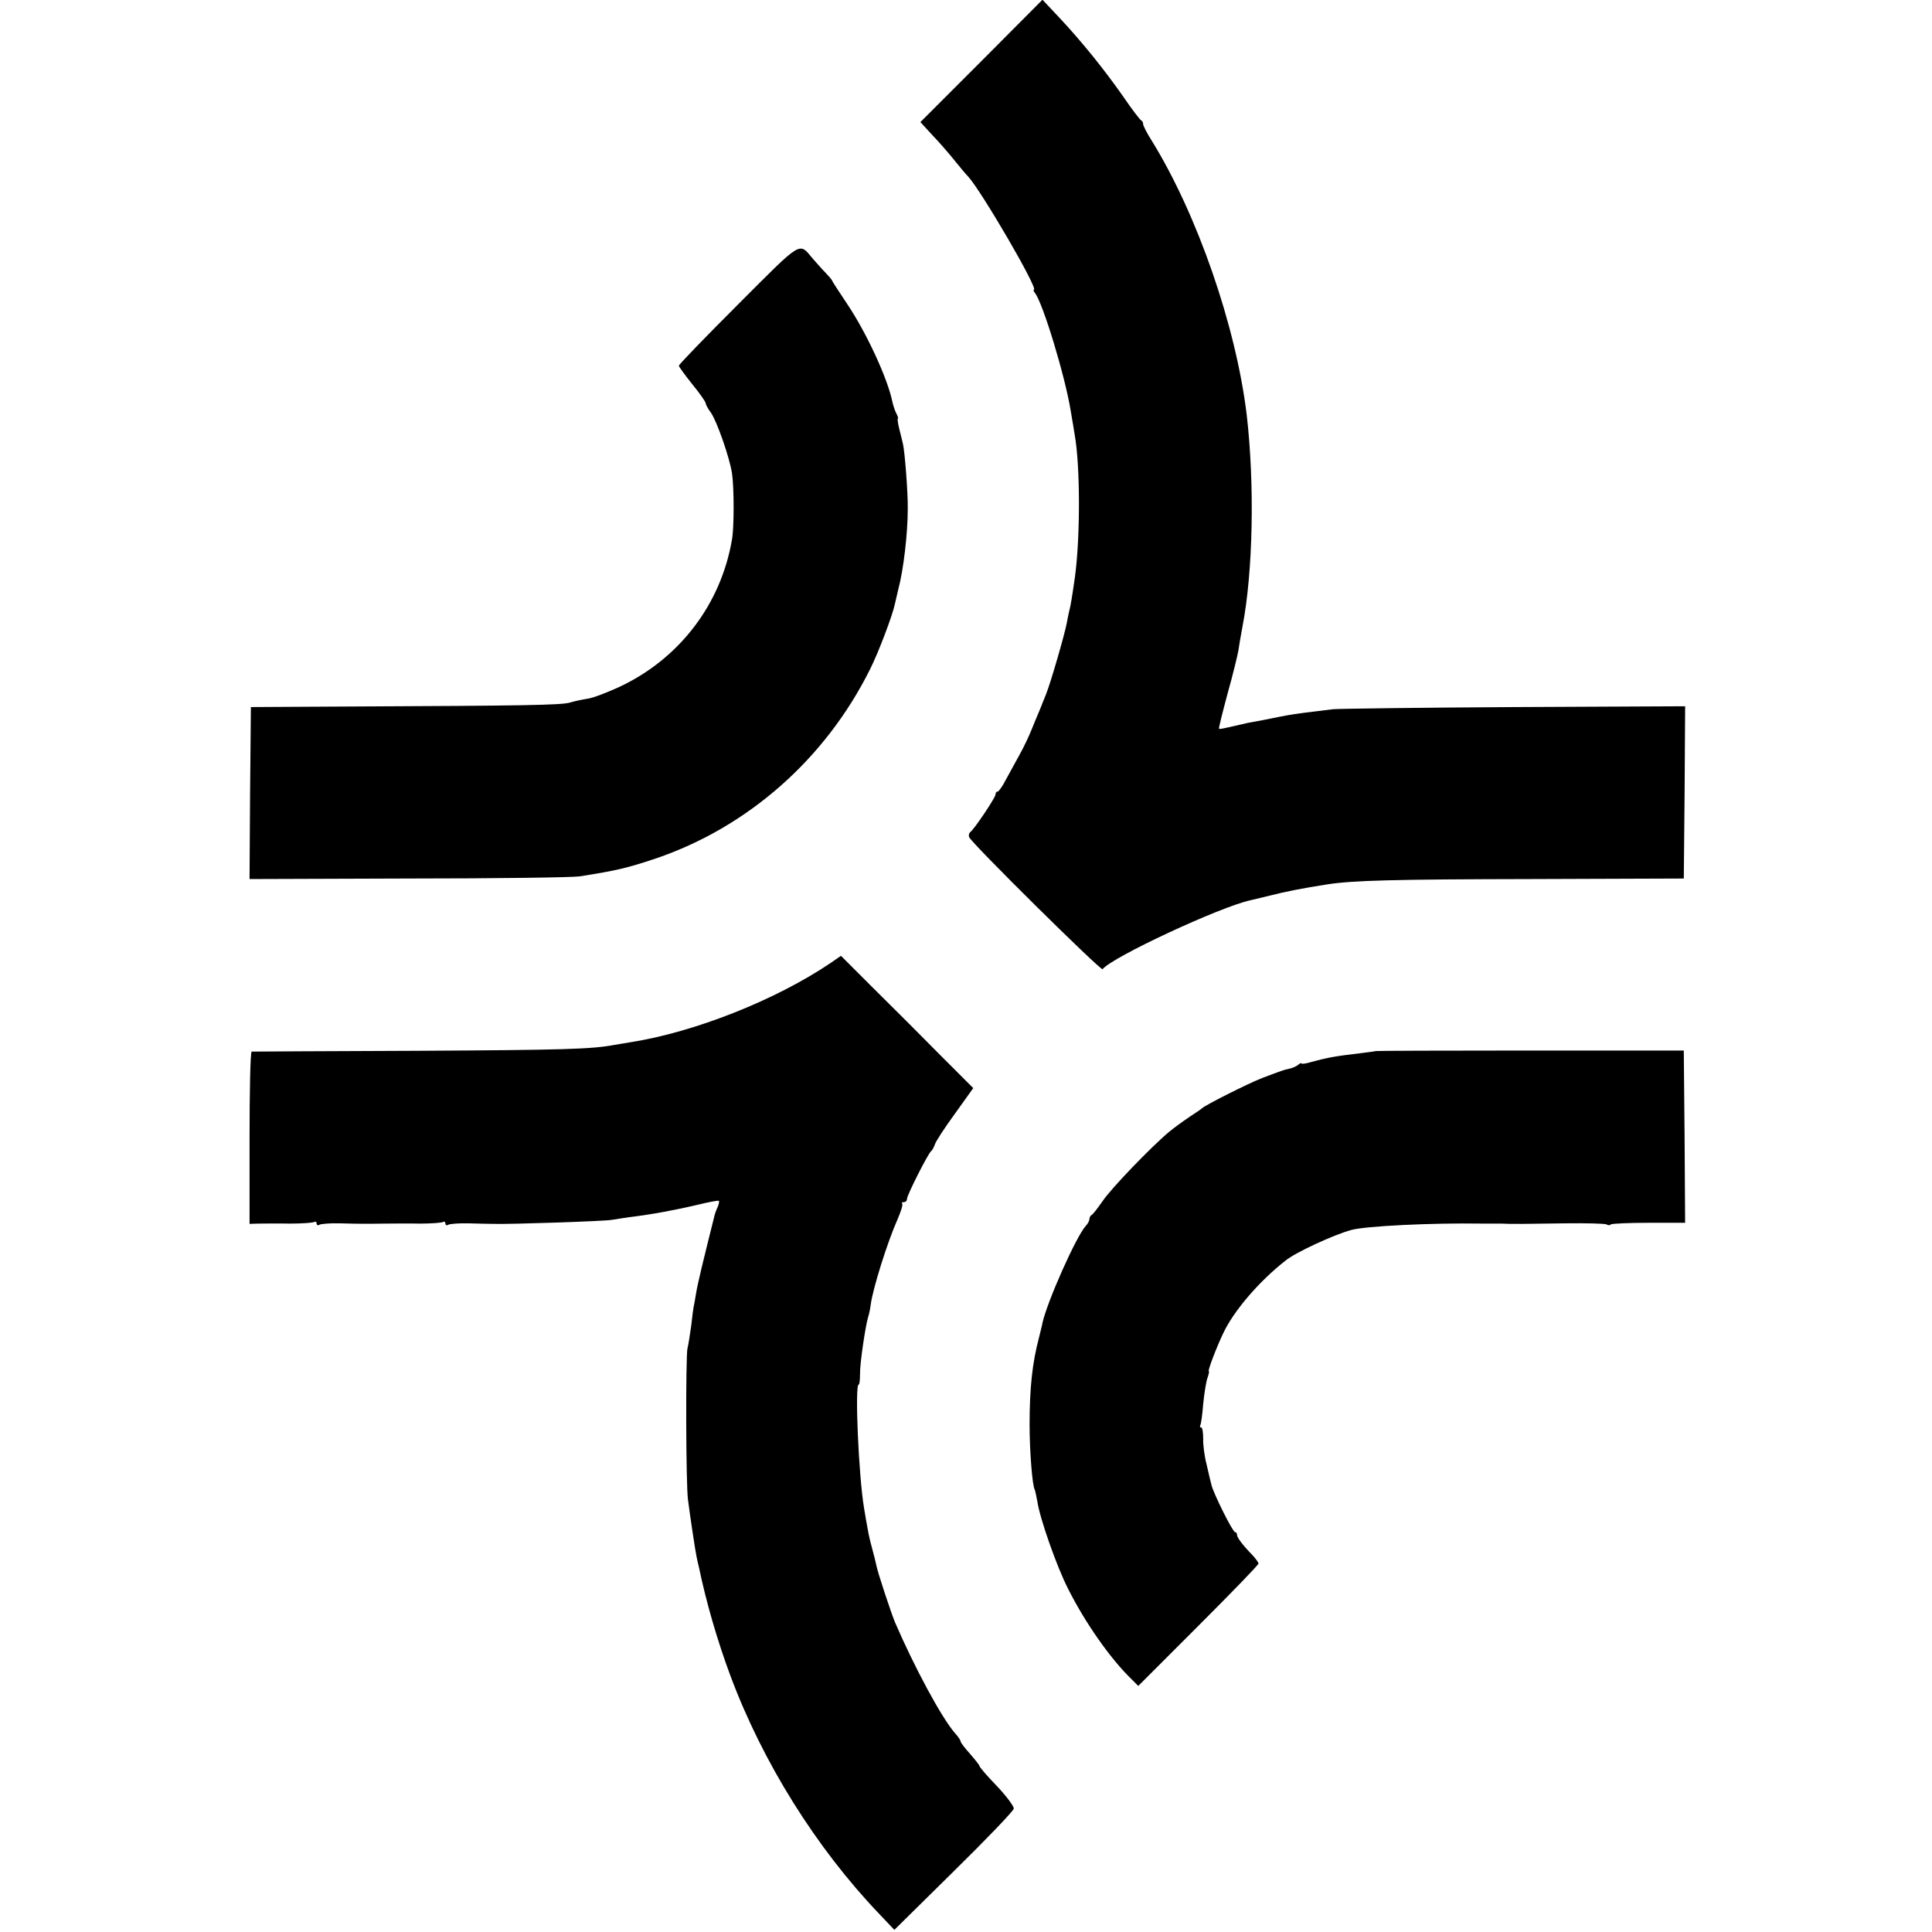
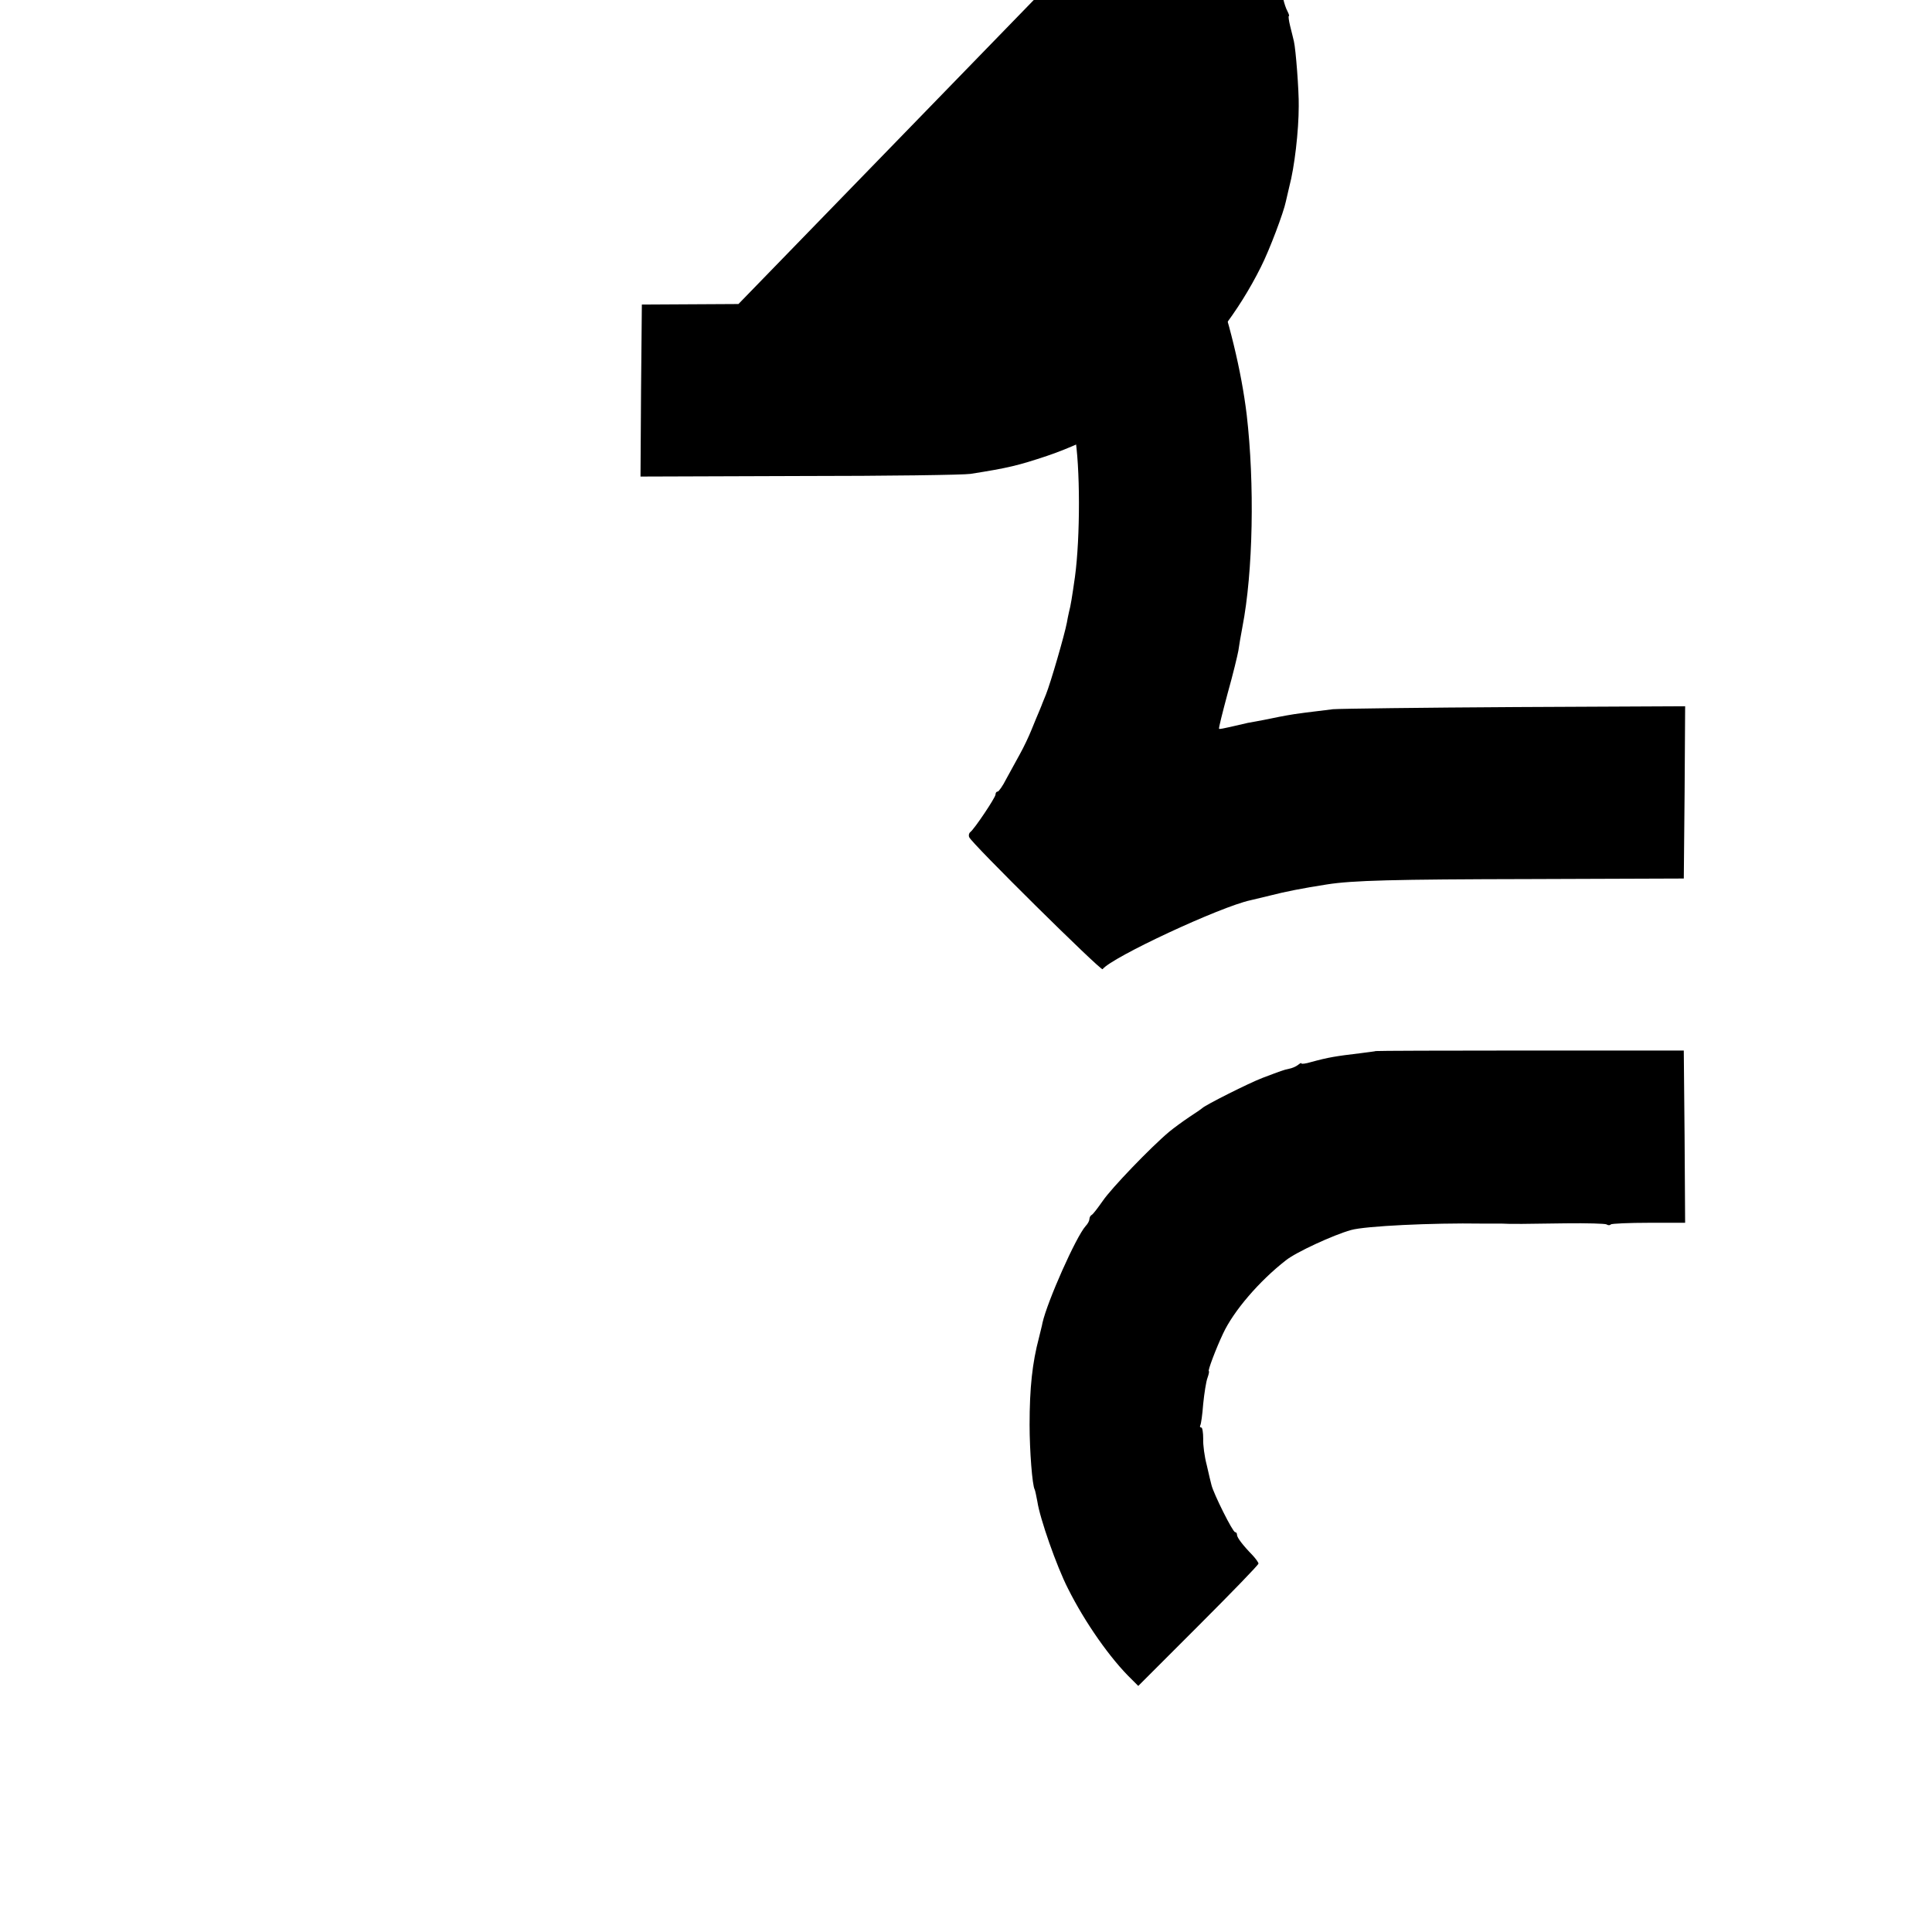
<svg xmlns="http://www.w3.org/2000/svg" version="1.0" width="720pt" height="720pt" viewBox="0 0 720 720" preserveAspectRatio="xMidYMid meet">
  <g transform="translate(0,720) scale(0.1,-0.1)" fill="#000000" stroke="none">
    <path d="M3658 6973 l-228 -228 46 -50 c26 -27 63 -70 83 -95 20 -25 42 -51 49 -58 49 -53 264 -422 245 -422 -3 0 -1 -6 4 -12 30 -38 113 -313 133 -438 7 -41 14 -82 15 -90 21 -116 21 -383 1 -530 -11 -77 -16 -108 -22 -130 -3 -14 -7 -32 -8 -40 -9 -47 -61 -226 -78 -268 -6 -15 -12 -29 -13 -32 -1 -3 -6 -16 -12 -30 -6 -14 -19 -45 -29 -70 -10 -25 -29 -65 -43 -90 -14 -25 -37 -67 -51 -93 -13 -26 -28 -47 -32 -47 -5 0 -8 -5 -8 -11 0 -11 -79 -129 -94 -140 -5 -4 -7 -12 -4 -19 6 -20 492 -500 497 -492 33 44 439 233 551 257 8 2 42 10 75 18 54 14 120 27 210 41 95 15 247 19 760 20 l570 2 3 321 2 321 -632 -3 c-348 -2 -654 -6 -680 -8 -68 -8 -148 -18 -172 -23 -12 -2 -43 -8 -71 -14 -27 -5 -61 -12 -75 -14 -14 -3 -43 -10 -65 -15 -22 -5 -41 -9 -42 -7 -2 2 13 61 32 132 20 71 37 142 40 159 2 16 9 56 15 88 40 206 46 534 16 792 -40 330 -184 746 -354 1021 -18 28 -32 56 -32 62 0 6 -3 12 -8 14 -4 2 -34 41 -66 88 -73 104 -153 203 -237 293 l-64 68 -227 -228z" />
-     <path d="M2752 6067 c-122 -122 -222 -225 -222 -230 0 -4 23 -35 50 -69 28 -34 50 -66 50 -71 0 -5 9 -21 20 -36 22 -32 69 -166 78 -225 8 -54 8 -202 0 -246 -41 -242 -196 -445 -420 -550 -46 -21 -100 -42 -119 -44 -19 -3 -48 -9 -64 -14 -31 -10 -172 -12 -830 -15 l-360 -2 -3 -320 -2 -321 592 2 c326 0 613 4 638 8 140 22 177 31 285 67 343 117 631 371 797 704 32 63 85 204 93 244 2 9 8 34 13 56 19 71 35 206 35 300 1 56 -11 212 -18 241 -2 10 -9 36 -14 57 -5 20 -7 37 -5 37 3 0 0 8 -5 18 -6 11 -12 30 -15 43 -17 86 -96 258 -170 368 -31 46 -56 85 -56 87 0 2 -10 13 -22 26 -13 13 -34 37 -48 53 -54 63 -36 74 -278 -168z" />
-     <path d="M3095 3611 c-204 -138 -508 -258 -745 -295 -19 -3 -46 -8 -60 -10 -85 -16 -186 -19 -735 -22 -335 -1 -613 -3 -617 -3 -5 -1 -8 -145 -8 -321 l0 -321 33 1 c17 0 70 1 116 0 46 0 87 3 92 6 5 3 9 0 9 -6 0 -6 5 -8 11 -4 6 3 40 6 75 5 73 -2 99 -2 169 -1 28 0 85 1 129 0 43 0 82 3 87 6 5 3 9 0 9 -6 0 -6 5 -8 11 -4 6 3 40 6 75 5 35 -1 76 -2 92 -2 62 -2 419 10 442 15 14 2 43 7 65 10 84 10 173 27 250 45 44 11 82 18 84 16 2 -2 0 -12 -4 -22 -5 -10 -9 -22 -11 -28 -45 -180 -64 -258 -70 -295 -4 -25 -8 -47 -9 -50 -1 -3 -5 -34 -9 -70 -5 -36 -11 -74 -14 -85 -7 -29 -6 -512 2 -565 3 -25 11 -79 17 -120 6 -41 13 -83 15 -92 2 -10 6 -28 9 -40 27 -130 69 -274 117 -403 120 -322 319 -641 555 -888 l56 -59 222 219 c122 120 223 225 223 233 1 8 -27 46 -63 84 -36 37 -65 71 -65 75 0 3 -16 23 -35 45 -19 21 -35 42 -35 46 0 4 -9 18 -21 31 -50 57 -152 247 -224 414 -15 37 -64 184 -69 211 -2 10 -9 39 -16 64 -7 25 -14 56 -16 70 -3 14 -9 50 -14 80 -20 118 -35 460 -20 460 3 0 5 17 5 38 -1 39 20 179 30 213 4 11 8 32 10 48 8 59 61 229 99 315 13 30 22 57 18 60 -3 3 0 6 6 6 7 0 12 5 12 12 0 14 79 170 90 178 4 3 10 14 14 25 3 11 37 63 75 115 l68 95 -125 125 c-68 69 -179 180 -246 246 l-122 122 -39 -27z" />
+     <path d="M2752 6067 l-360 -2 -3 -320 -2 -321 592 2 c326 0 613 4 638 8 140 22 177 31 285 67 343 117 631 371 797 704 32 63 85 204 93 244 2 9 8 34 13 56 19 71 35 206 35 300 1 56 -11 212 -18 241 -2 10 -9 36 -14 57 -5 20 -7 37 -5 37 3 0 0 8 -5 18 -6 11 -12 30 -15 43 -17 86 -96 258 -170 368 -31 46 -56 85 -56 87 0 2 -10 13 -22 26 -13 13 -34 37 -48 53 -54 63 -36 74 -278 -168z" />
    <path d="M5127 3283 c-1 -1 -27 -4 -57 -8 -92 -11 -118 -15 -184 -33 -20 -6 -36 -8 -36 -5 0 3 -6 0 -13 -6 -8 -6 -22 -12 -33 -14 -20 -4 -30 -8 -99 -34 -50 -19 -213 -101 -225 -113 -3 -3 -25 -18 -48 -33 -24 -16 -58 -41 -75 -55 -69 -58 -215 -210 -247 -257 -19 -27 -37 -51 -42 -53 -4 -2 -8 -9 -8 -15 0 -6 -6 -18 -14 -26 -36 -40 -143 -281 -161 -361 -1 -8 -8 -33 -13 -55 -25 -94 -35 -188 -35 -325 0 -96 10 -226 19 -241 2 -4 6 -24 10 -45 9 -62 72 -242 114 -324 63 -126 158 -262 238 -339 l24 -24 224 224 c123 123 224 227 224 232 0 4 -10 18 -22 31 -37 38 -58 66 -58 76 0 6 -3 10 -7 10 -9 0 -80 143 -88 175 -3 11 -11 45 -18 76 -8 30 -14 74 -13 97 0 23 -3 42 -7 42 -5 0 -6 3 -4 8 3 4 8 40 11 80 4 40 11 84 16 97 5 14 7 25 5 25 -5 0 26 83 53 140 39 84 135 196 234 273 37 30 178 95 243 113 53 15 302 27 488 24 20 0 45 0 55 0 9 0 31 0 47 -1 34 0 23 -1 211 2 78 1 146 -1 151 -4 6 -4 13 -4 16 0 4 3 67 6 142 6 l135 0 -2 321 -3 321 -573 0 c-316 0 -574 -1 -575 -2z" />
  </g>
</svg>